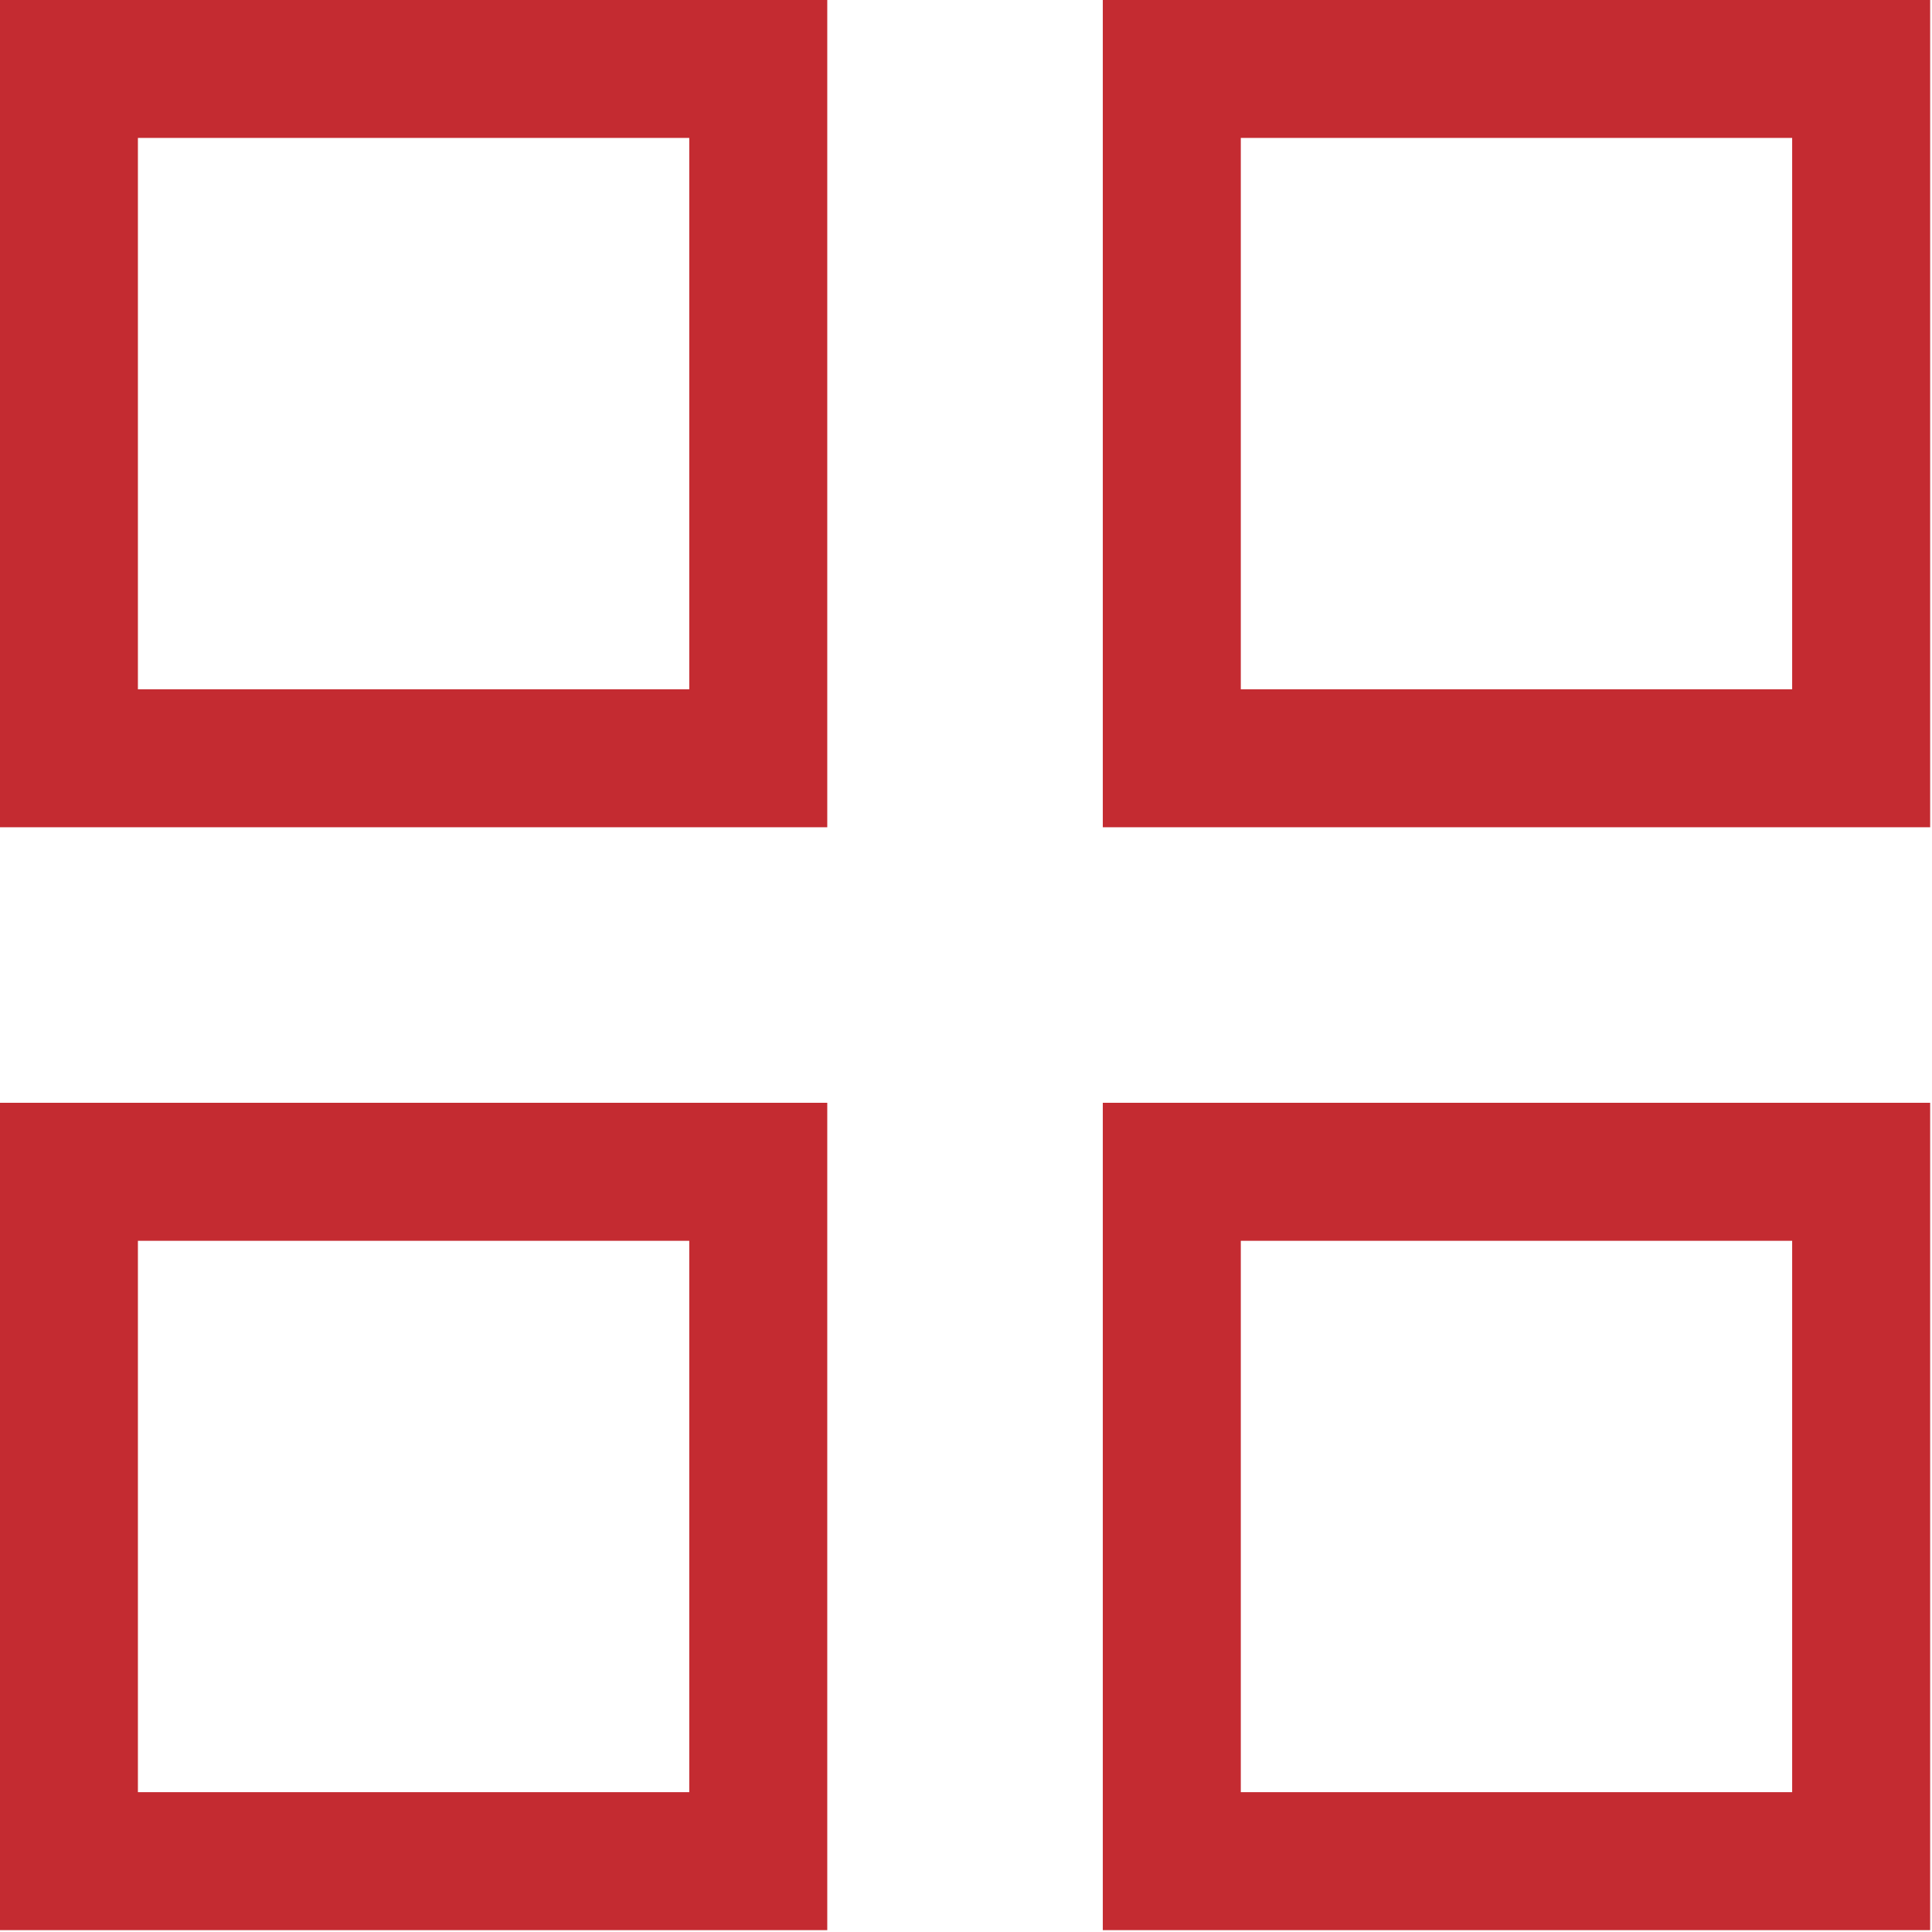
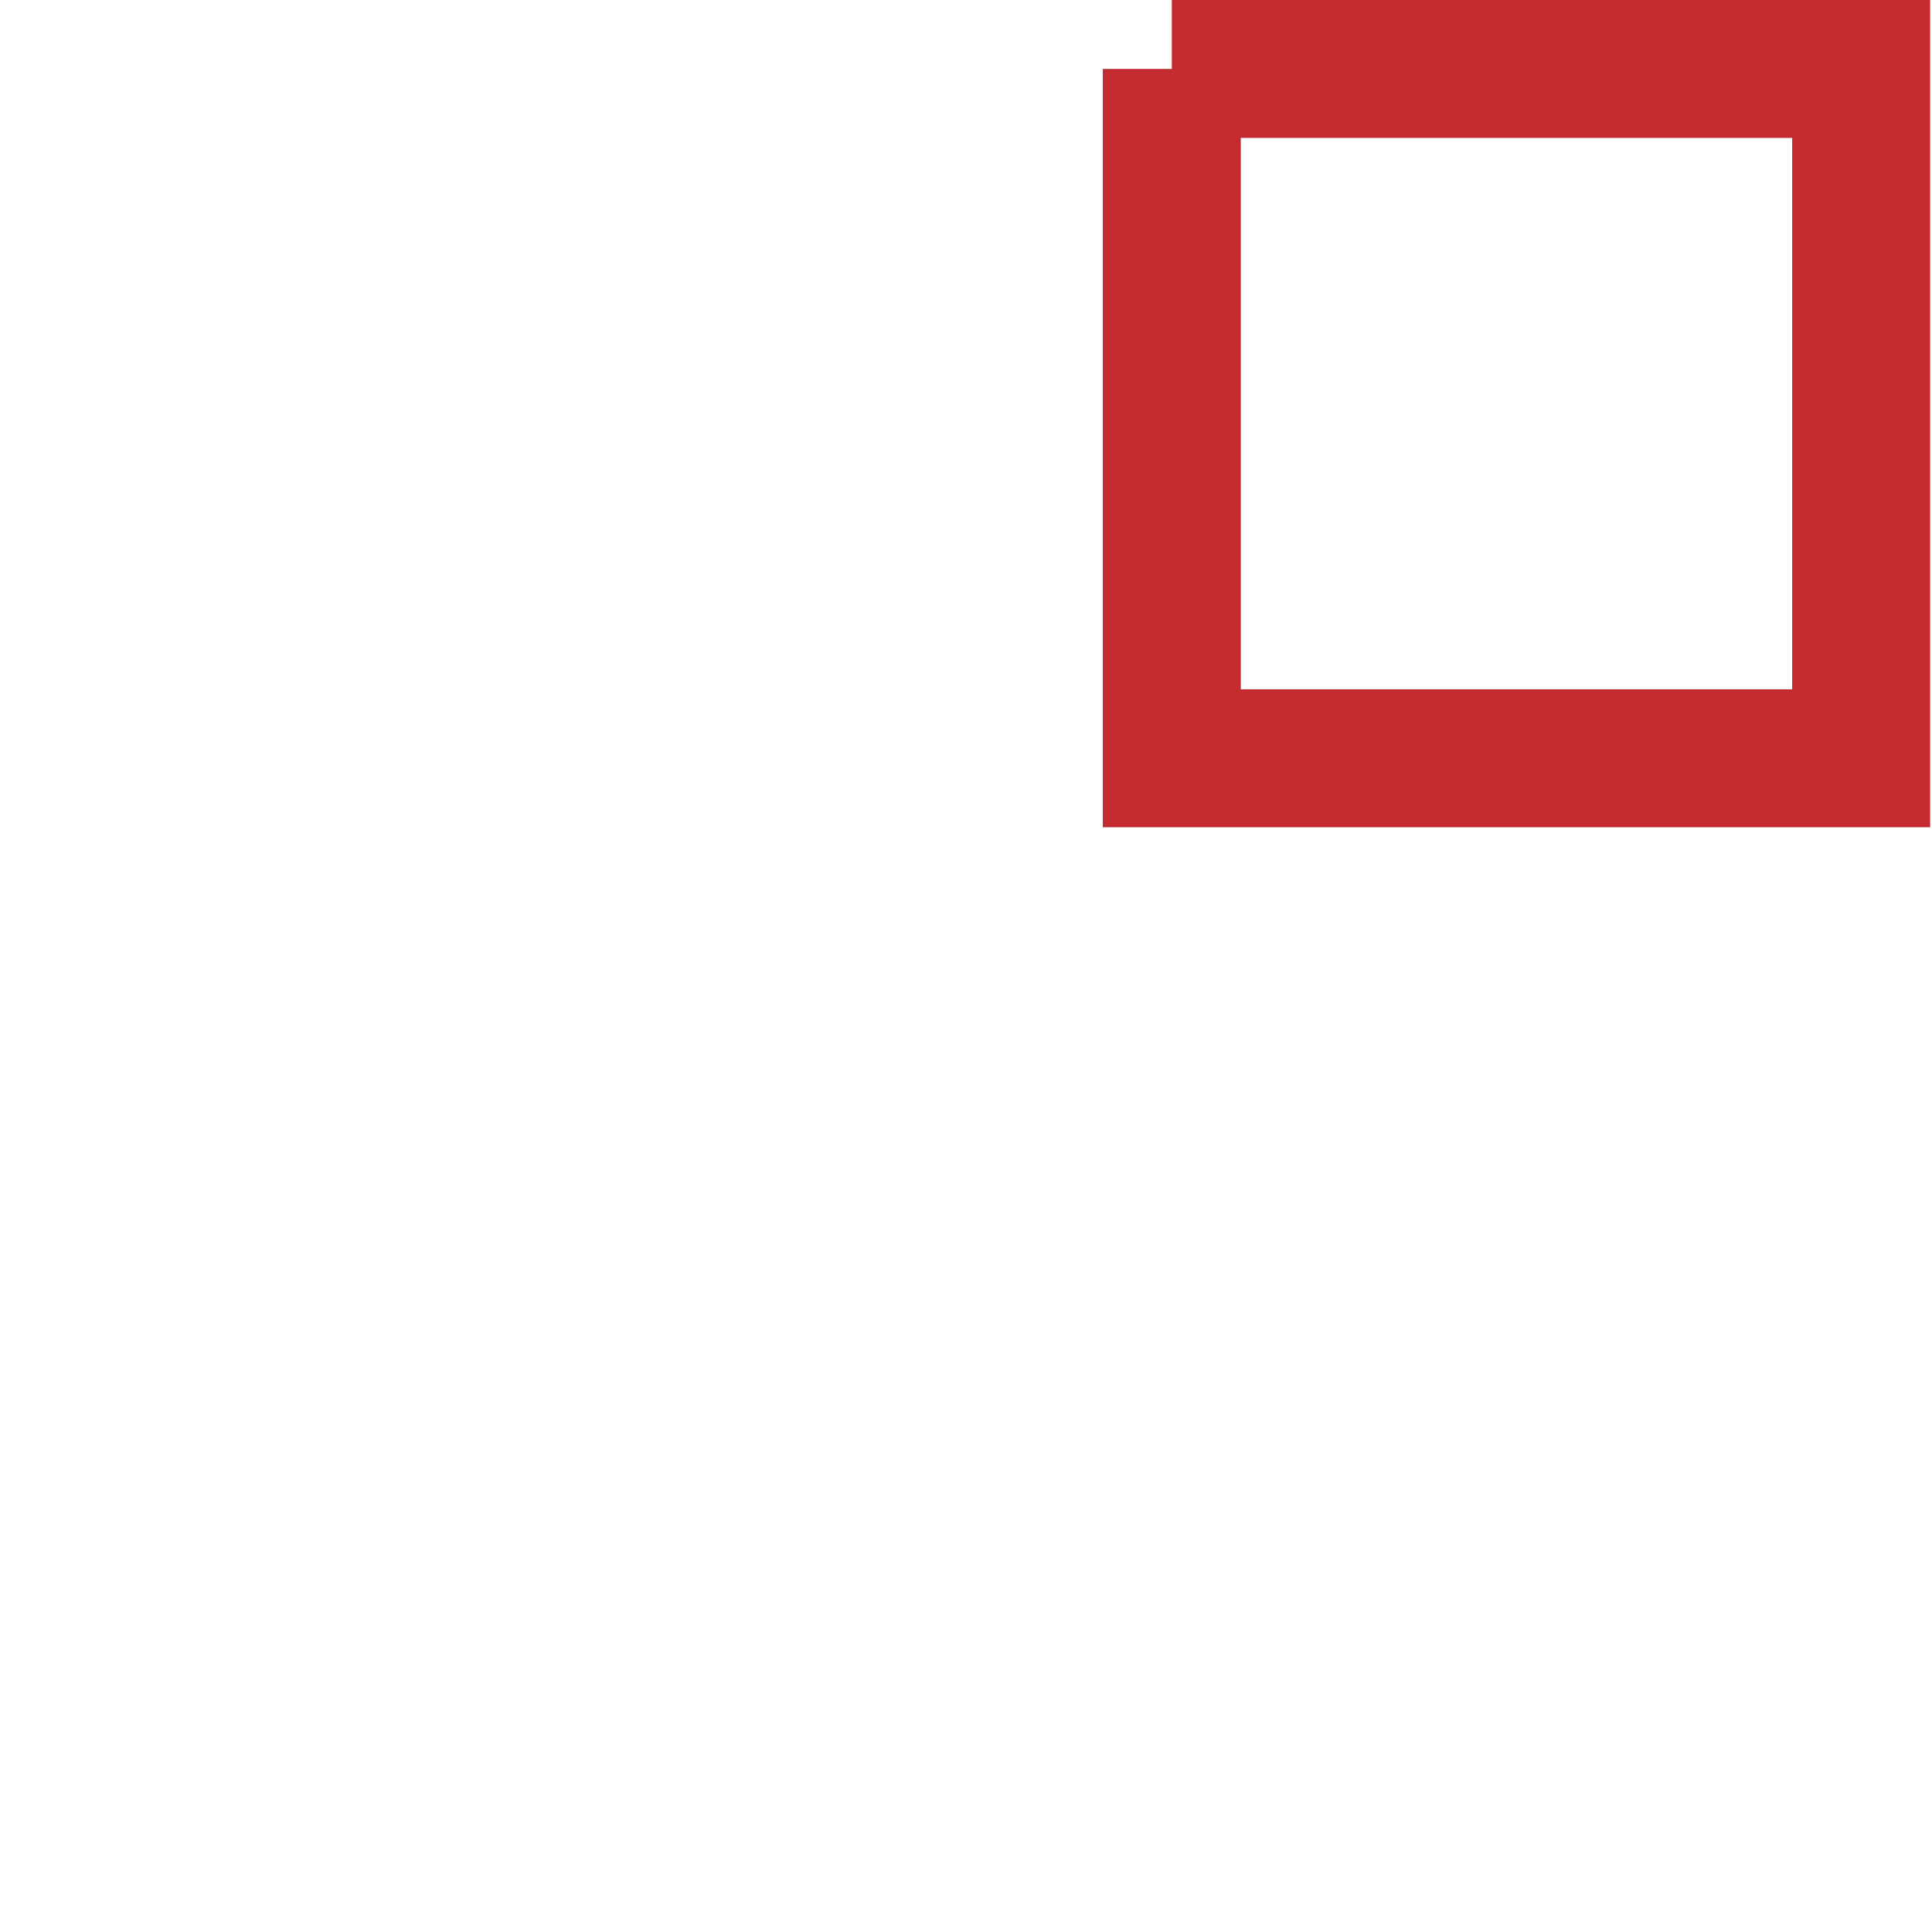
<svg xmlns="http://www.w3.org/2000/svg" viewBox="0 0 21.00 21.00" data-guides="{&quot;vertical&quot;:[],&quot;horizontal&quot;:[]}">
  <defs />
-   <path fill="none" stroke="#c42b31" fill-opacity="1" stroke-width="1.5" stroke-opacity="1" color="rgb(51, 51, 51)" x="0.75" y="0.75" width="7.5" height="7.5" id="tSvg117e9974d83" title="Rectangle 1" d="M0.749 0.749C3.247 0.749 5.744 0.749 8.242 0.749C8.242 3.247 8.242 5.744 8.242 8.242C5.744 8.242 3.247 8.242 0.749 8.242C0.749 5.744 0.749 3.247 0.749 0.749Z" style="transform-origin: -5985px -4985px;" />
-   <path fill="none" stroke="#c42b31" fill-opacity="1" stroke-width="1.5" stroke-opacity="1" color="rgb(51, 51, 51)" x="12.75" y="0.75" width="7.5" height="7.5" id="tSvg162606b2e92" title="Rectangle 2" d="M12.737 0.749C15.235 0.749 17.732 0.749 20.23 0.749C20.23 3.247 20.23 5.744 20.23 8.242C17.732 8.242 15.235 8.242 12.737 8.242C12.737 5.744 12.737 3.247 12.737 0.749Z" style="transform-origin: -5973.01px -4985px;" />
-   <path fill="none" stroke="#c42b31" fill-opacity="1" stroke-width="1.5" stroke-opacity="1" color="rgb(51, 51, 51)" x="0.75" y="12.75" width="7.5" height="7.5" id="tSvg9a81c5bff1" title="Rectangle 3" d="M0.749 12.737C3.247 12.737 5.744 12.737 8.242 12.737C8.242 15.235 8.242 17.732 8.242 20.23C5.744 20.23 3.247 20.23 0.749 20.23C0.749 17.732 0.749 15.235 0.749 12.737Z" style="transform-origin: -5985px -4973.01px;" />
-   <path fill="none" stroke="#c42b31" fill-opacity="1" stroke-width="1.5" stroke-opacity="1" color="rgb(51, 51, 51)" x="12.75" y="12.75" width="7.5" height="7.5" id="tSvg1473261b6ec" title="Rectangle 4" d="M12.737 12.737C15.235 12.737 17.732 12.737 20.23 12.737C20.23 15.235 20.23 17.732 20.23 20.23C17.732 20.23 15.235 20.23 12.737 20.23C12.737 17.732 12.737 15.235 12.737 12.737Z" style="transform-origin: -5973.01px -4973.01px;" />
+   <path fill="none" stroke="#c42b31" fill-opacity="1" stroke-width="1.5" stroke-opacity="1" color="rgb(51, 51, 51)" x="12.75" y="0.75" width="7.5" height="7.5" id="tSvg162606b2e92" title="Rectangle 2" d="M12.737 0.749C15.235 0.749 17.732 0.749 20.23 0.749C20.23 3.247 20.23 5.744 20.23 8.242C17.732 8.242 15.235 8.242 12.737 8.242C12.737 5.744 12.737 3.247 12.737 0.749" style="transform-origin: -5973.01px -4985px;" />
</svg>